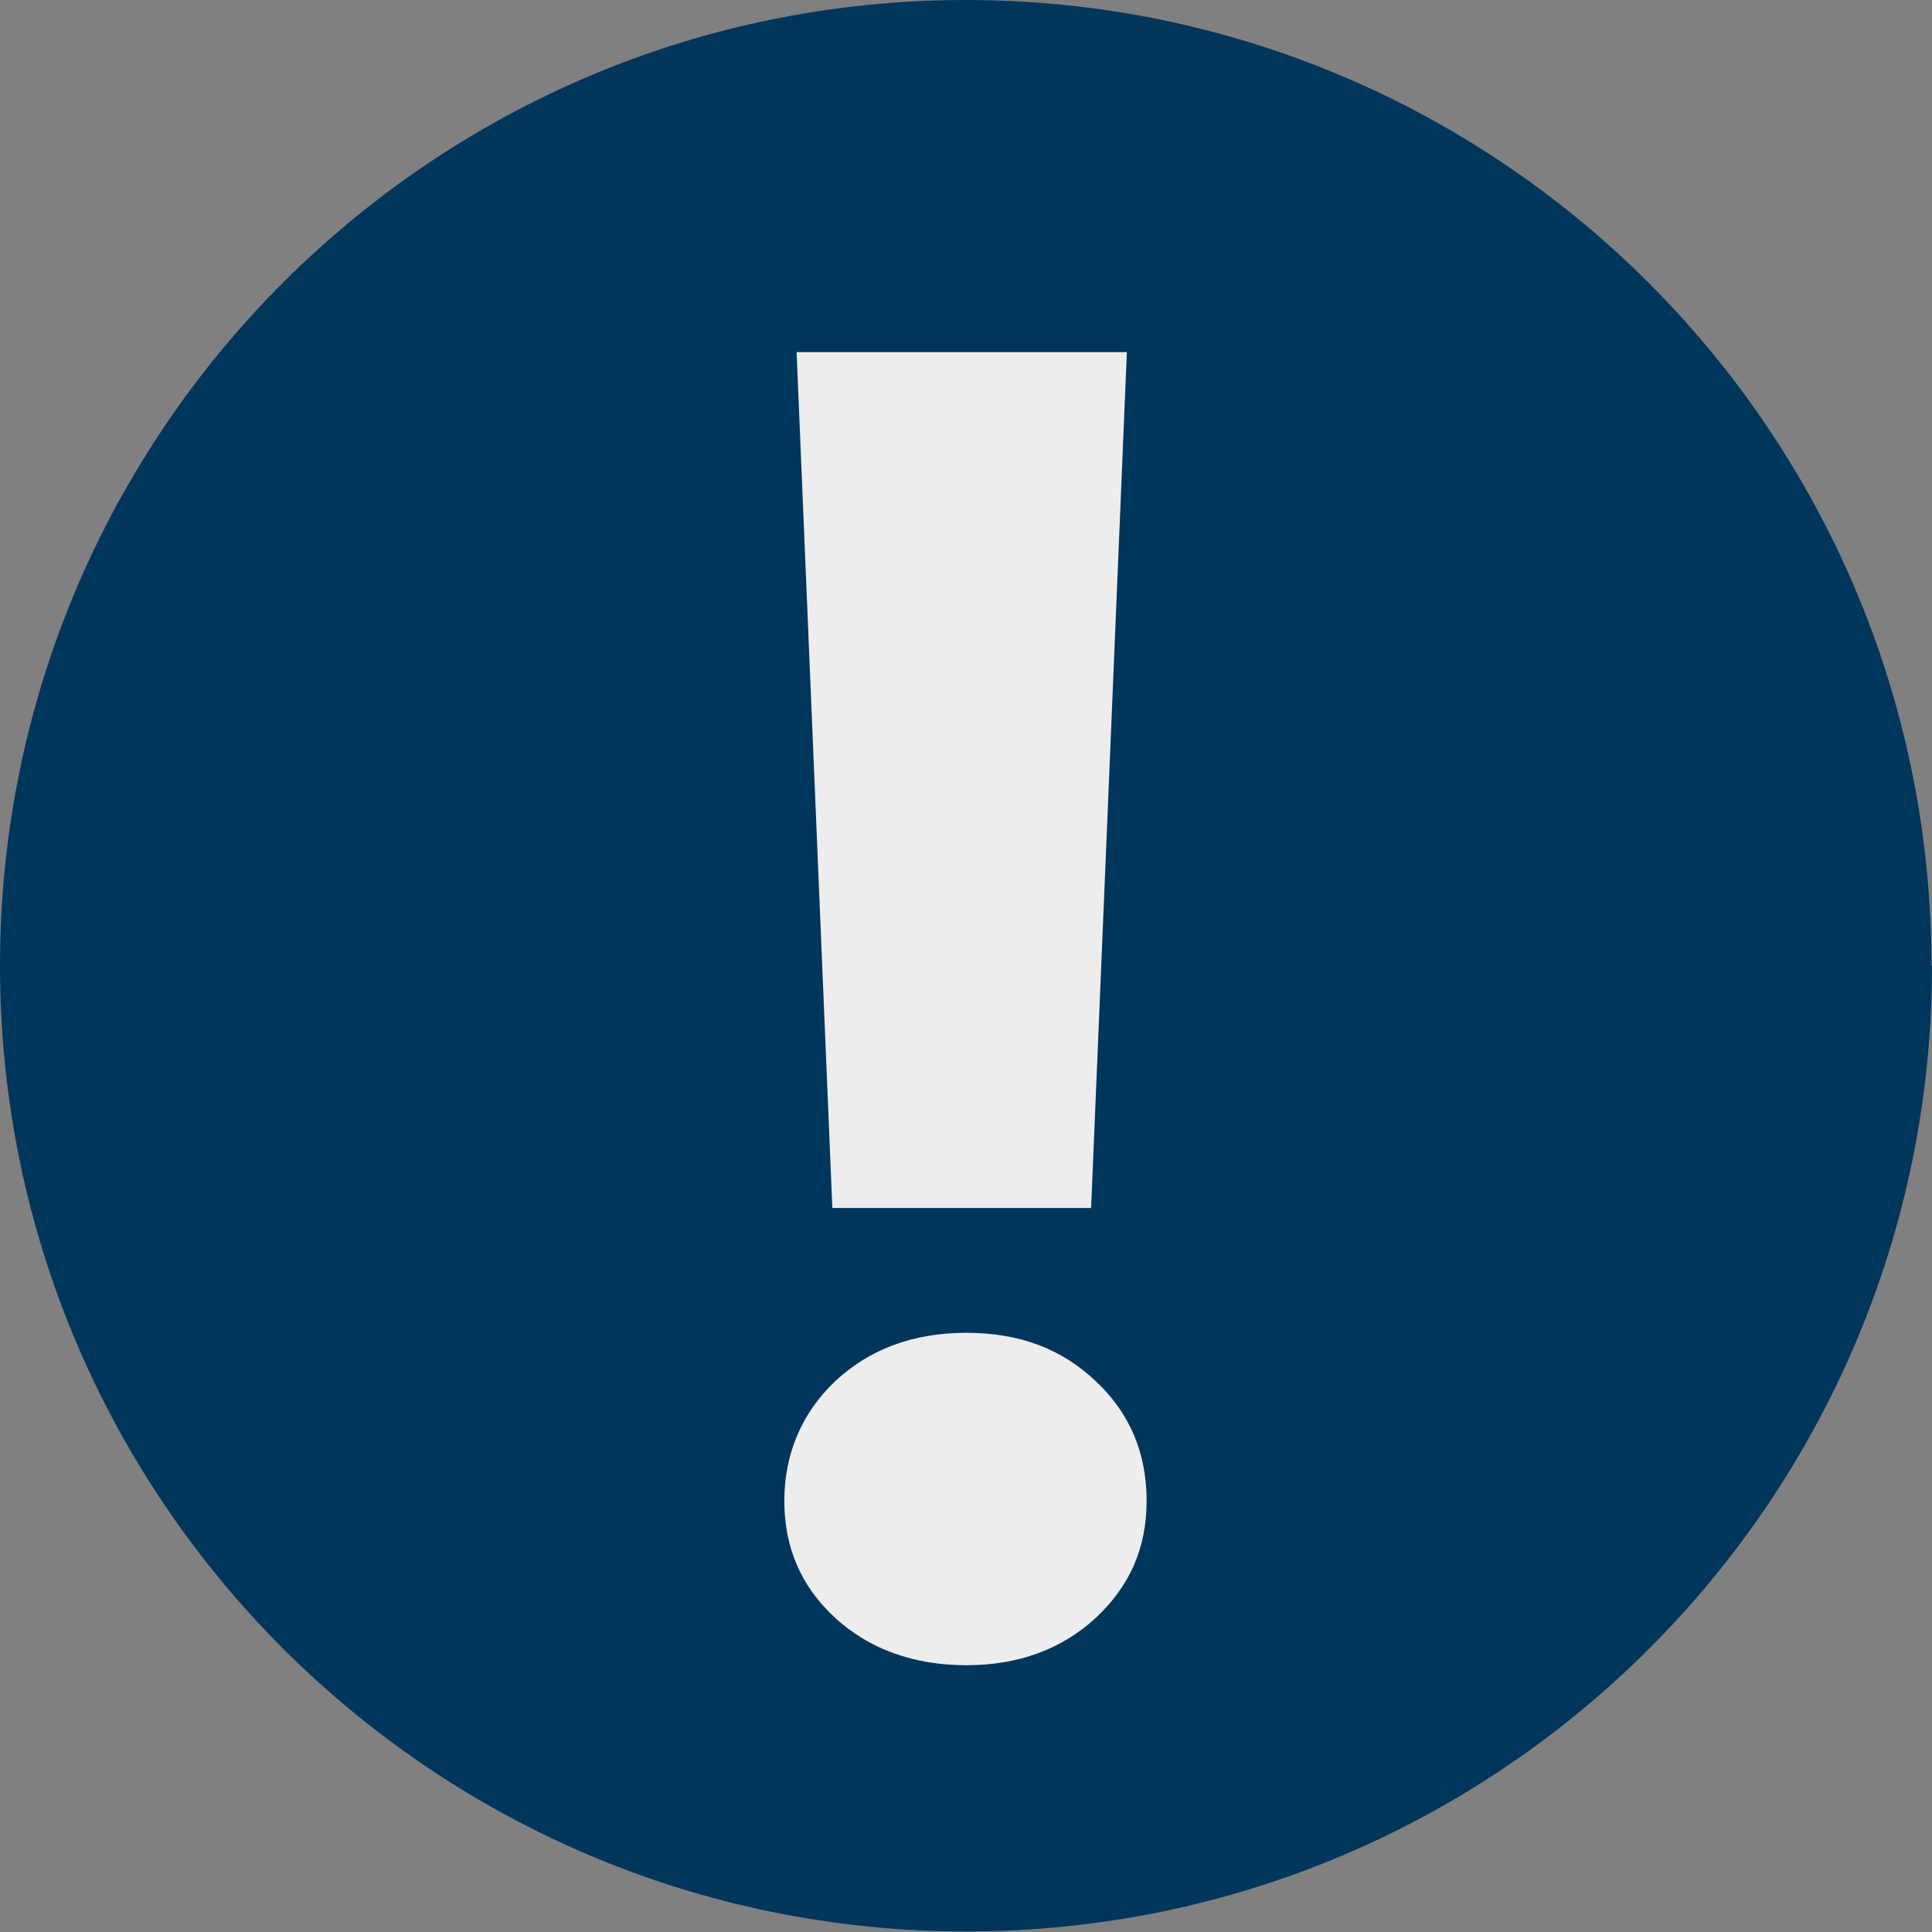
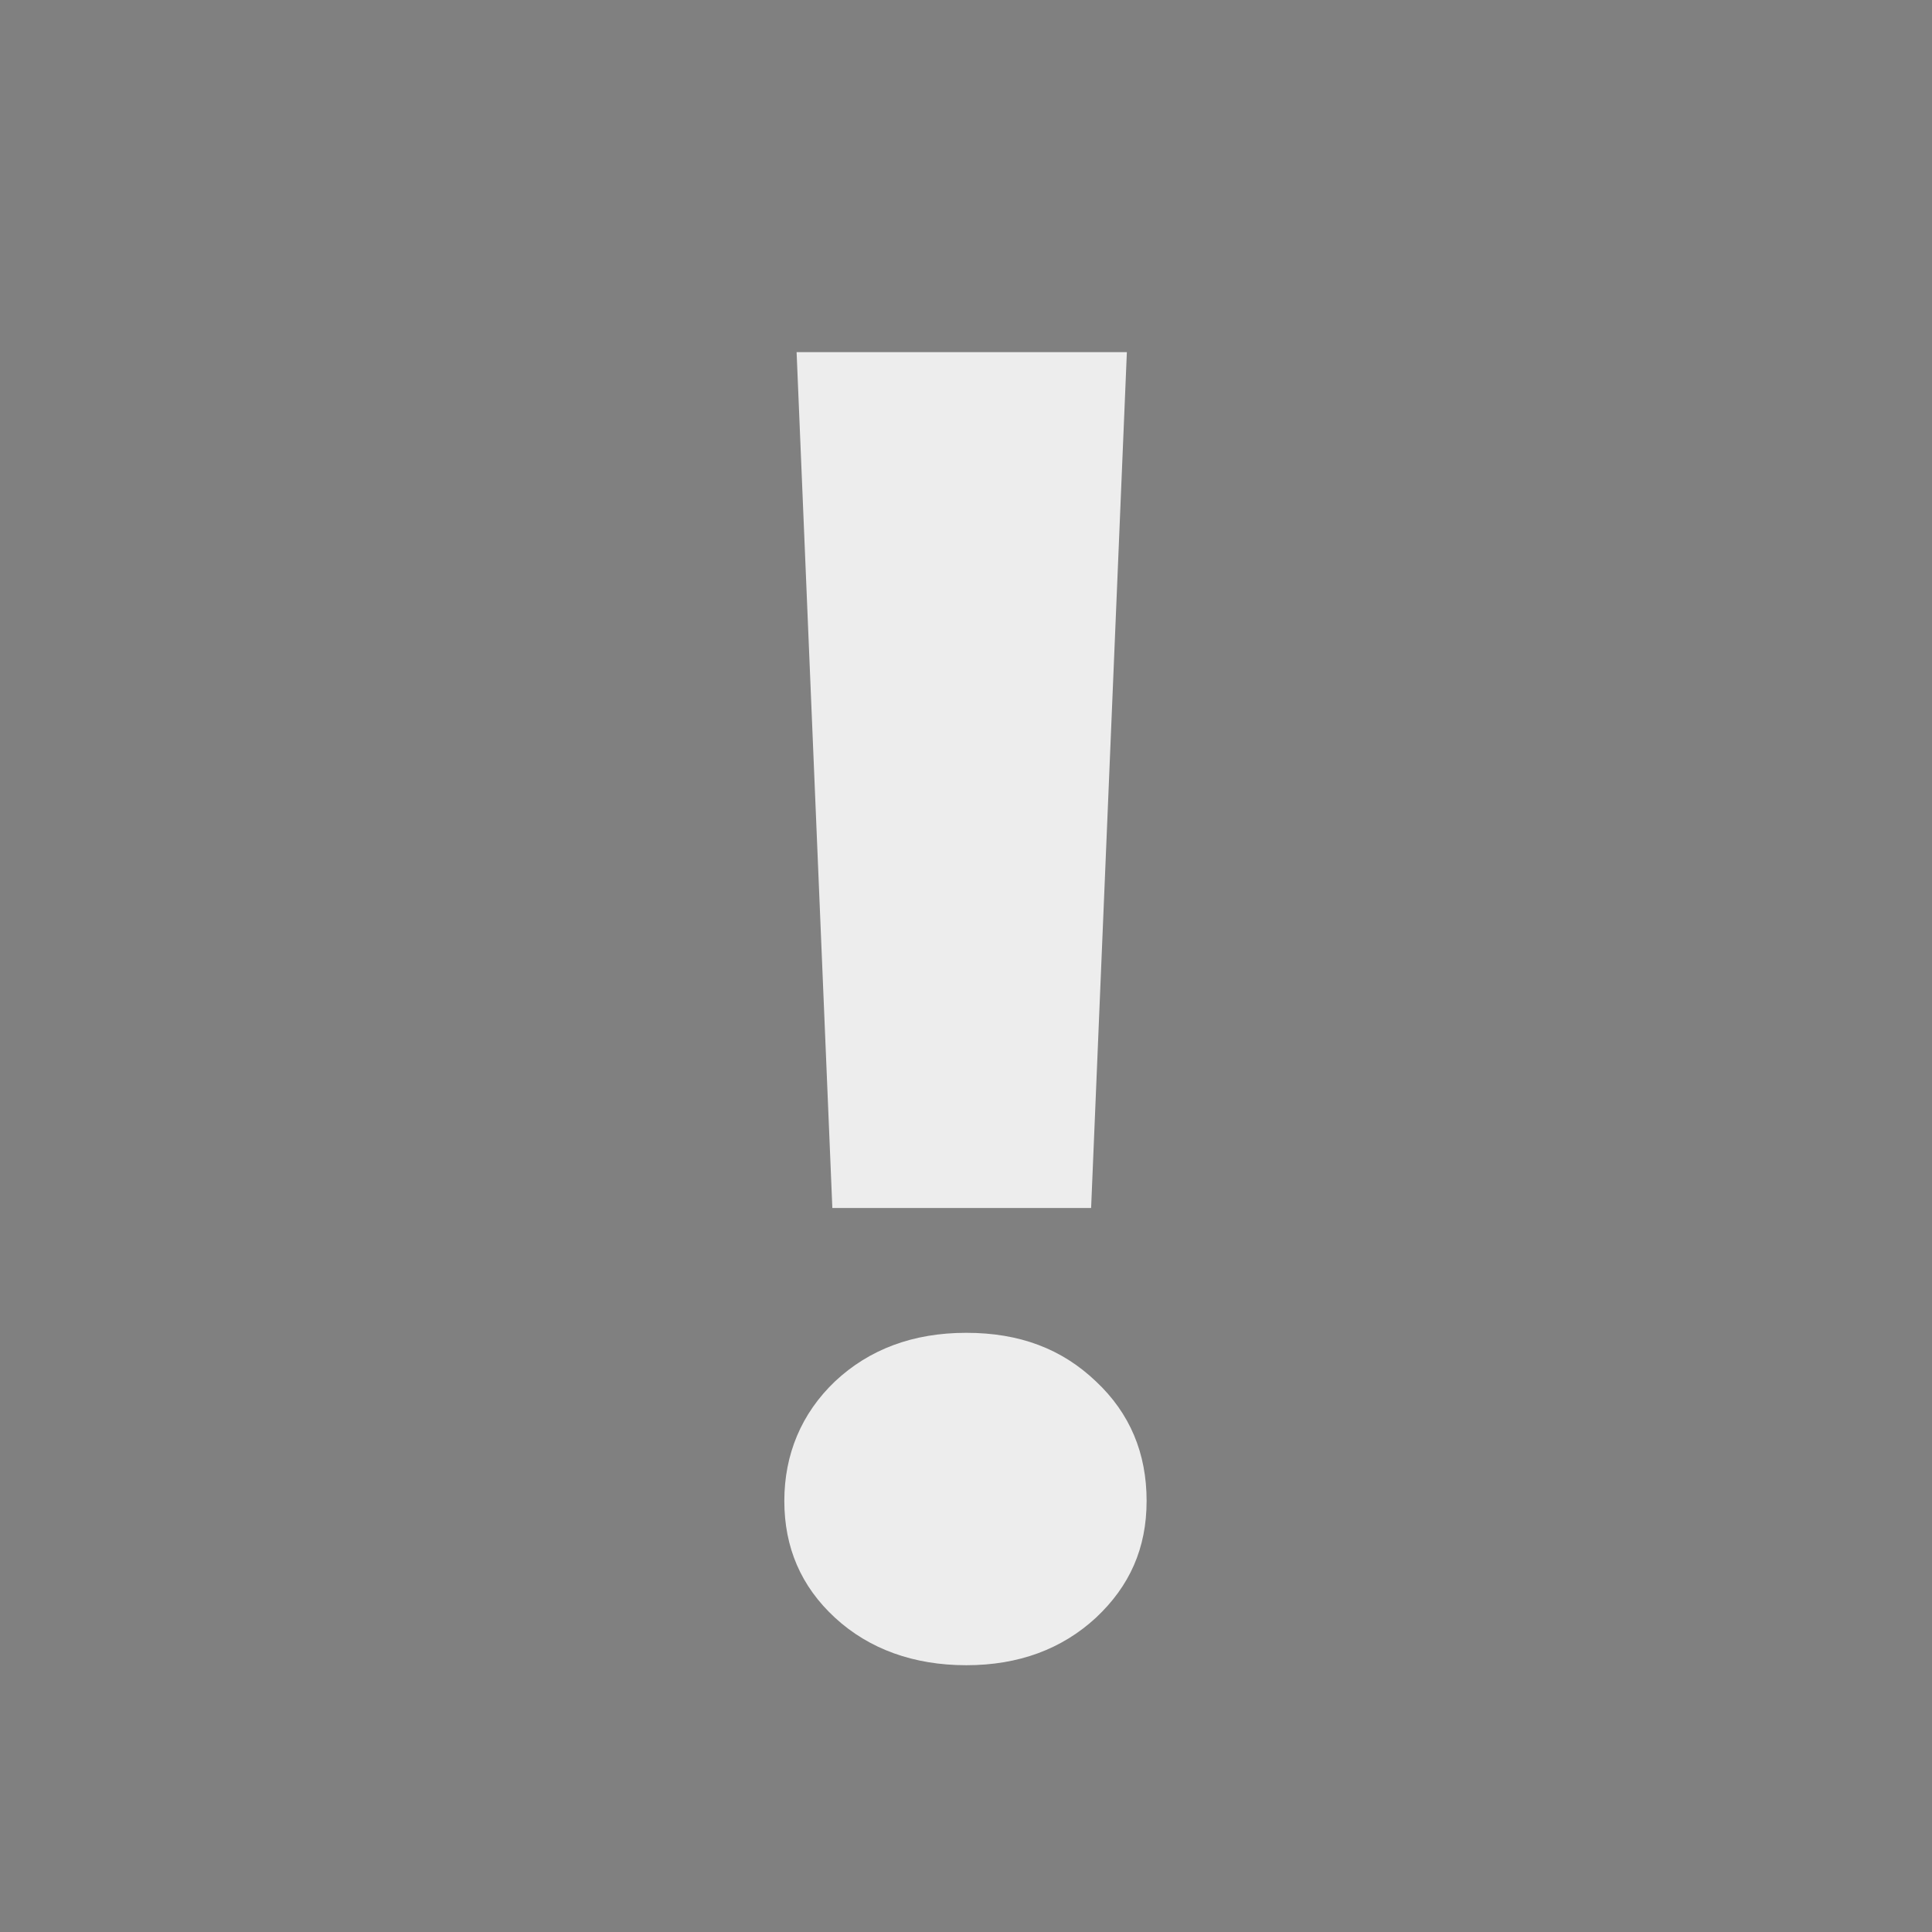
<svg xmlns="http://www.w3.org/2000/svg" id="Capa_2" viewBox="0 0 36.21 36.21">
  <rect x="0" y="0" width="36.21" height="36.21" fill="#808080" stroke="none" />
  <defs>
    <style>.cls-1{fill:#ededed;}.cls-2{fill:#01365c;stroke:#01365c;stroke-miterlimit:10;stroke-width:.5px;}</style>
  </defs>
  <g id="Capa_1-2">
    <g>
-       <path class="cls-2" d="M35.96,18.1c0,9.86-7.99,17.85-17.85,17.85S.25,27.96,.25,18.1,8.24,.25,18.1,.25s17.85,7.99,17.85,17.85" />
      <path class="cls-1" d="M15.65,30.32c-.64-.59-.95-1.32-.95-2.19s.32-1.64,.95-2.24c.64-.6,1.46-.91,2.46-.91s1.79,.3,2.43,.91c.64,.6,.95,1.35,.95,2.24s-.32,1.6-.95,2.19c-.64,.59-1.45,.89-2.43,.89s-1.82-.3-2.46-.89M21.12,6.6l-.67,16.04h-4.85l-.67-16.04h6.19Z" />
    </g>
  </g>
</svg>